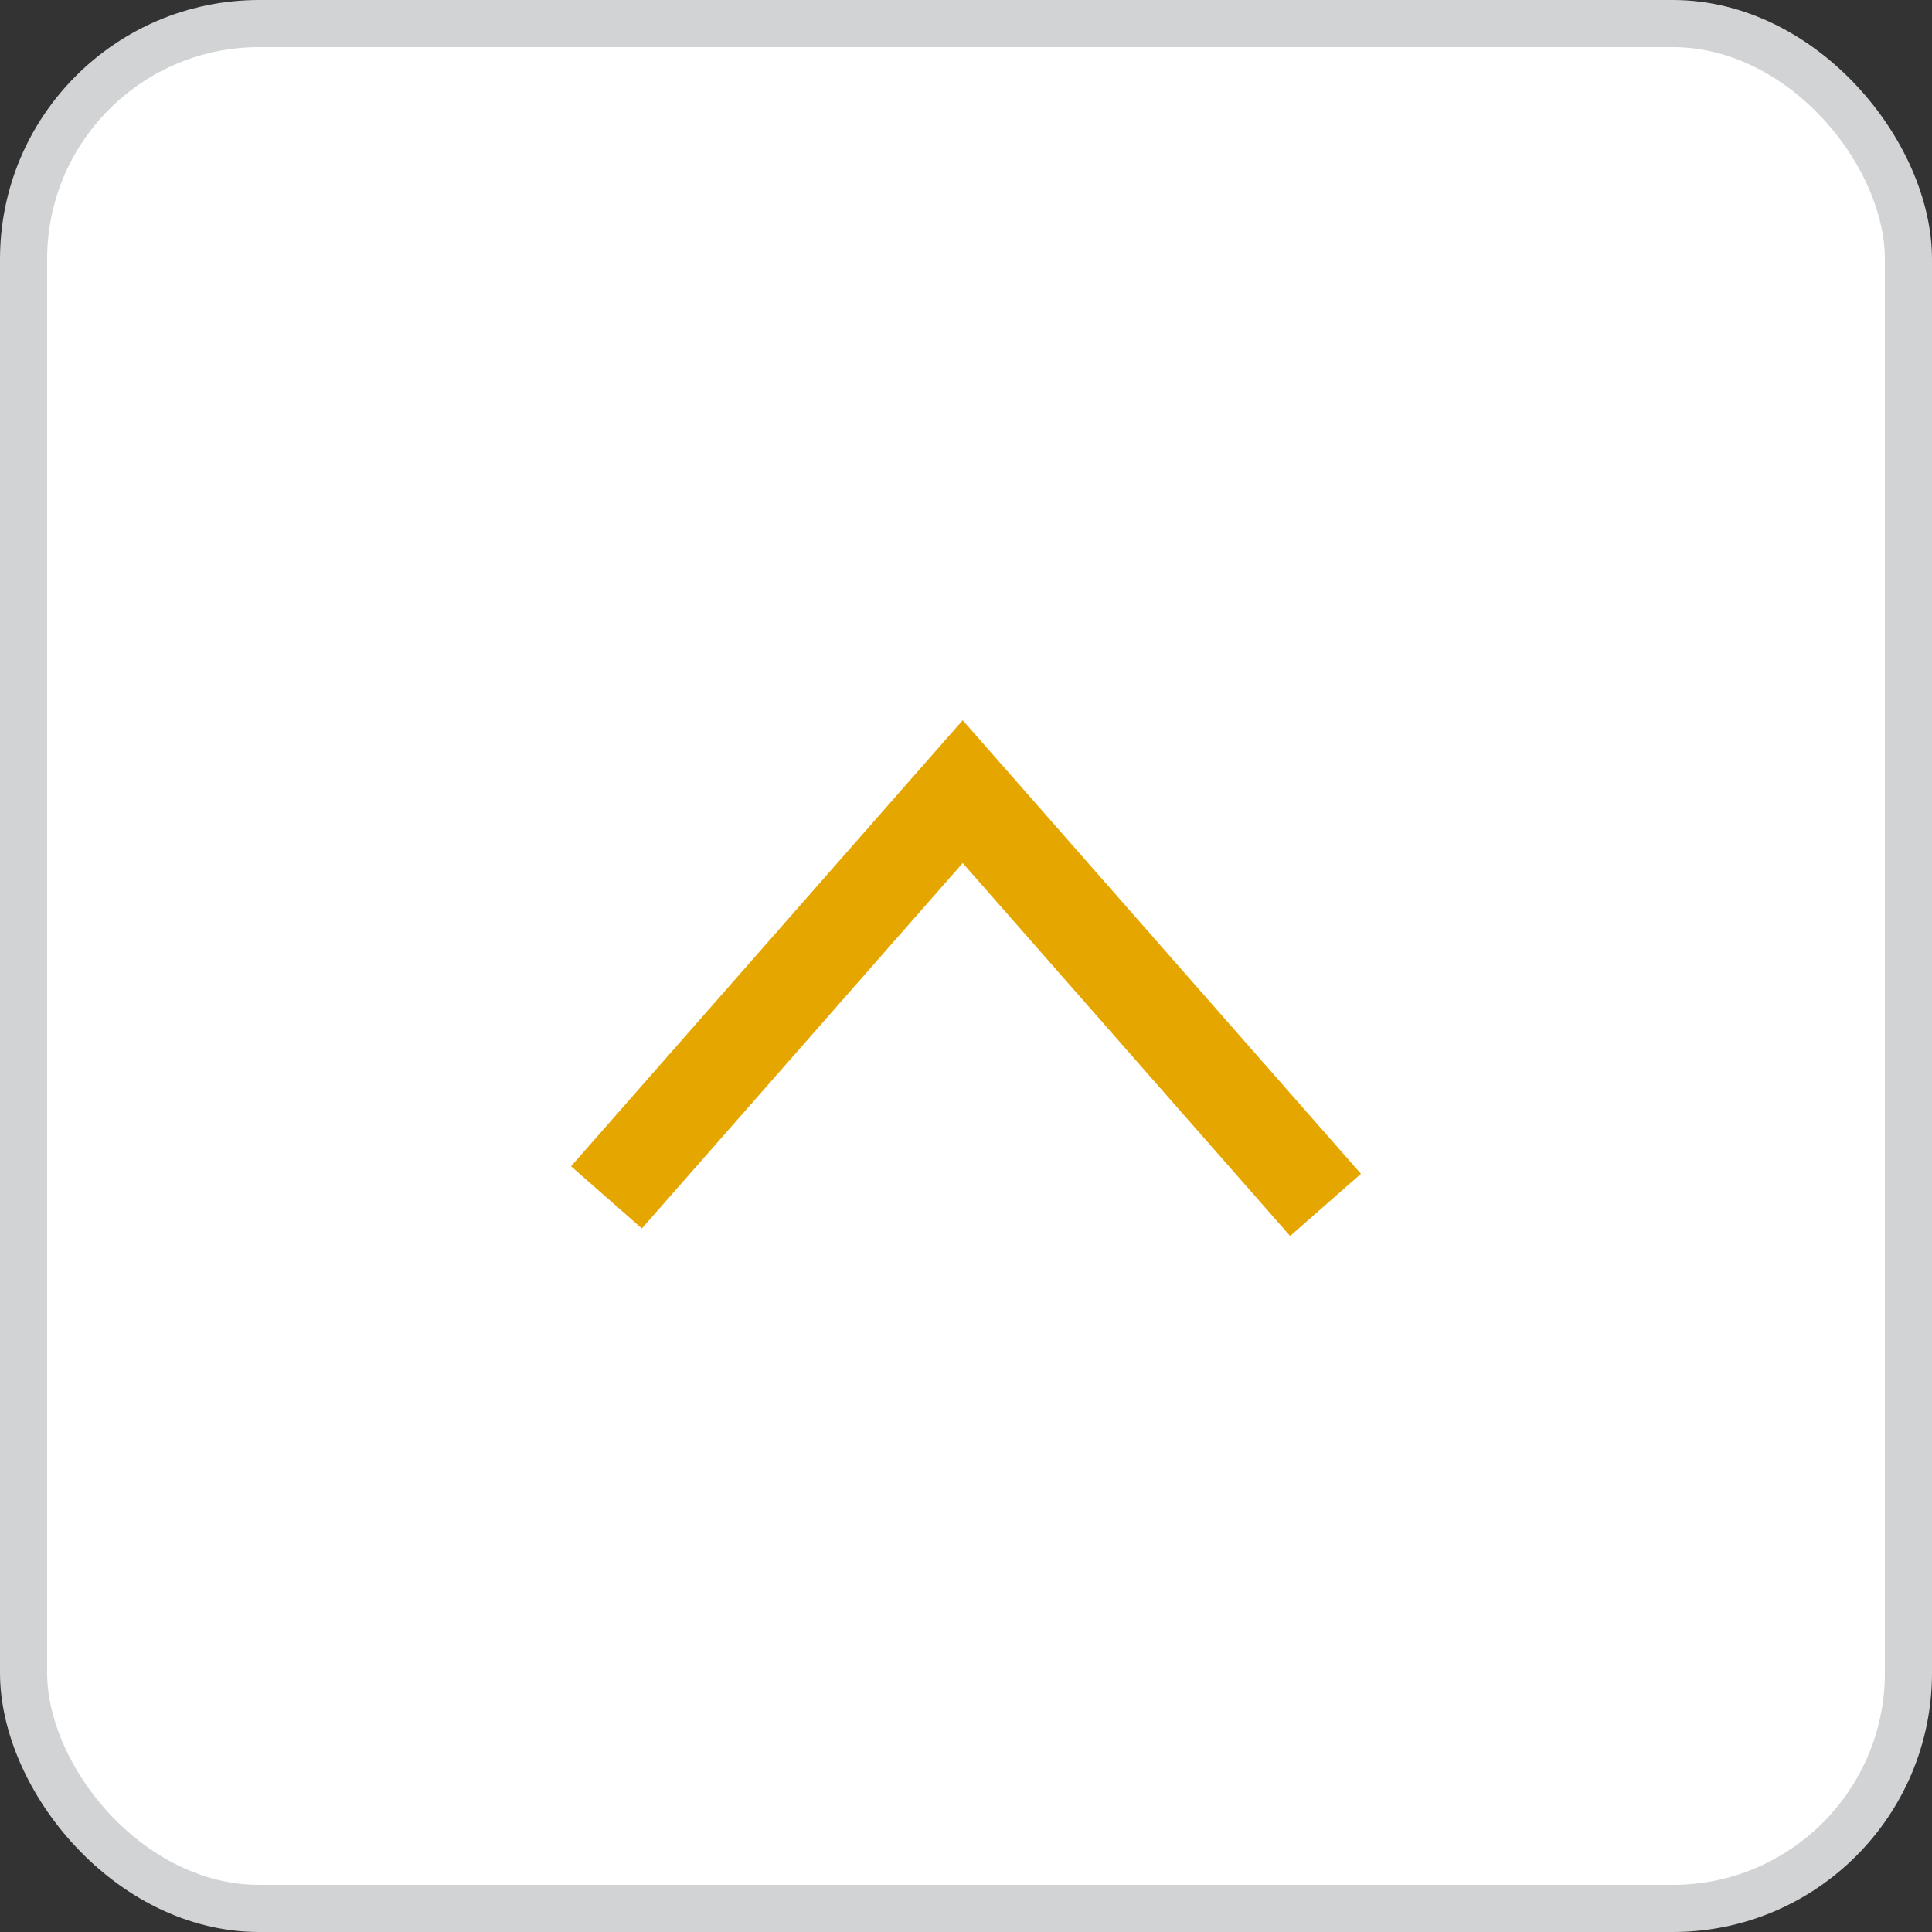
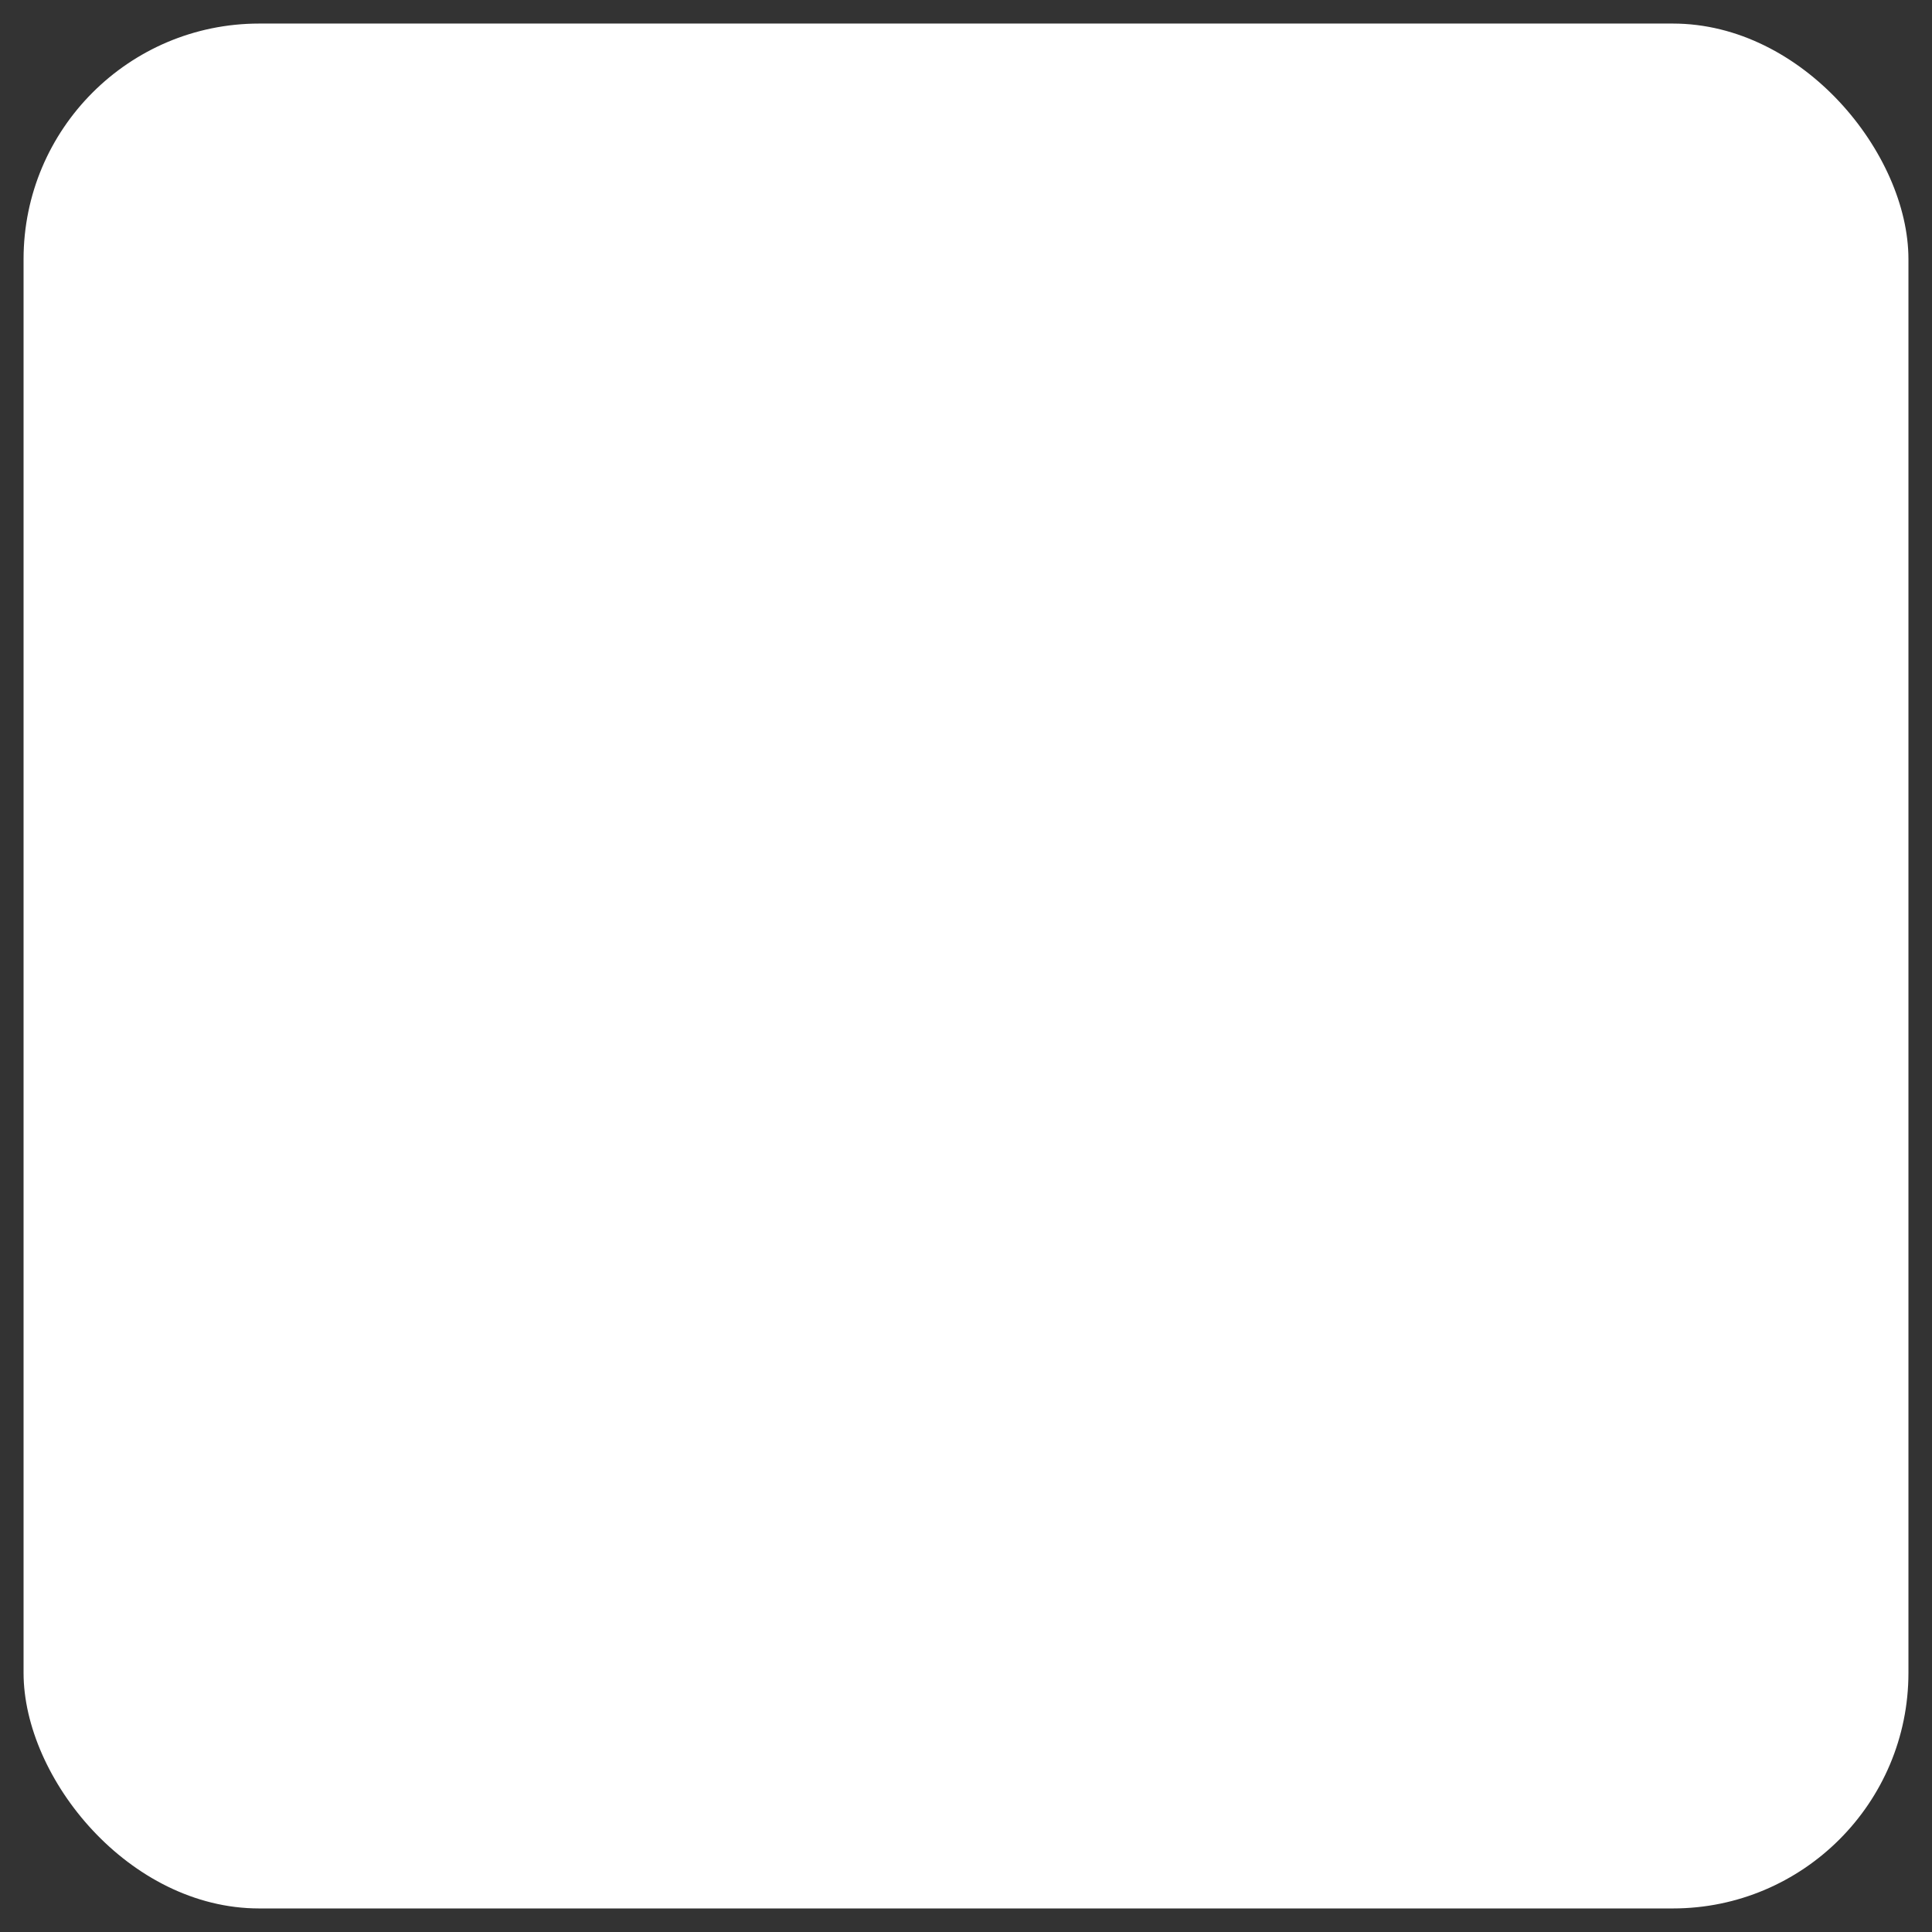
<svg xmlns="http://www.w3.org/2000/svg" viewBox="0 0 41 41" width="41" height="41">
  <rect x="0" y="0" width="41" height="41" fill="#333333" stroke="none" />
  <defs>
    <style>.cls-1{fill:#fff;}.cls-2,.cls-3{fill:none;stroke-miterlimit:10;}.cls-2{stroke:#d1d3d4;}.cls-3{stroke:#e6a600;stroke-width:2px;}</style>
  </defs>
  <title>pagetop</title>
  <g id="レイヤー_2" data-name="レイヤー 2">
    <g id="レイヤー_1-2" data-name="レイヤー 1">
      <rect class="cls-1" x="0.5" y="0.5" width="40" height="40" rx="5" />
-       <rect class="cls-2" x="0.5" y="0.5" width="40" height="40" rx="5" />
-       <polyline class="cls-3" points="12.87 25.41 20.43 16.8 28.13 25.57" />
    </g>
  </g>
</svg>